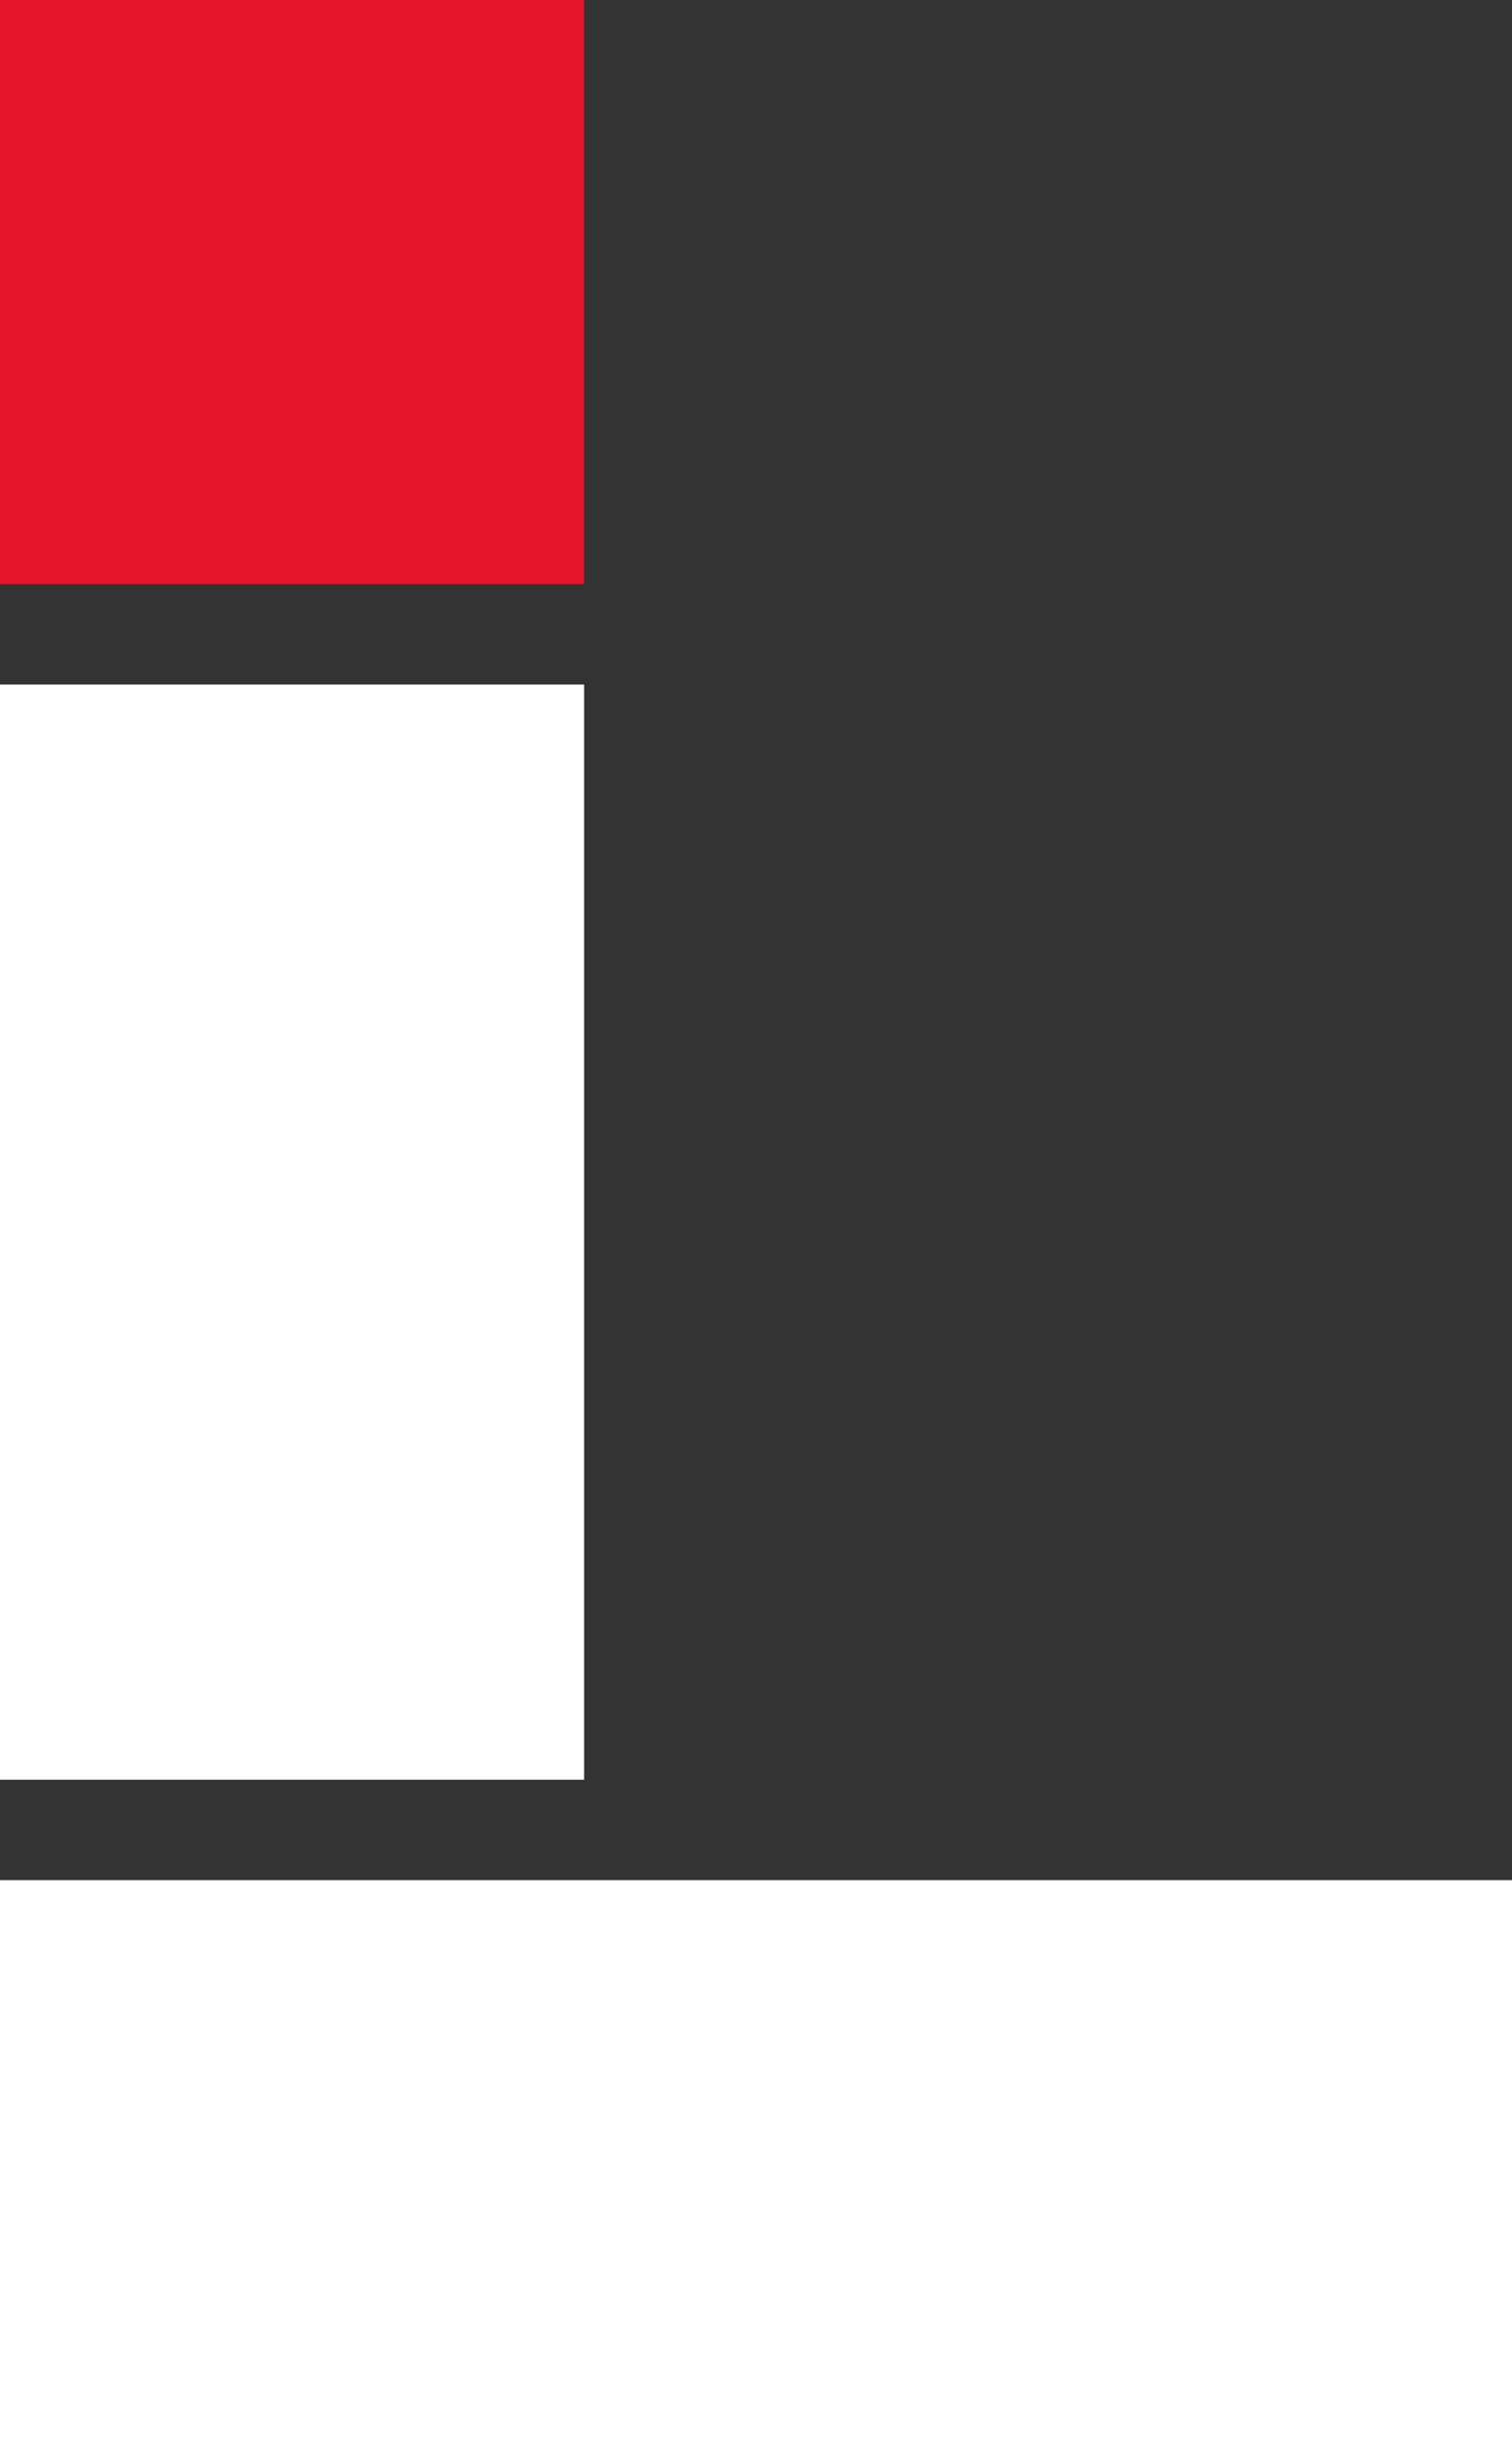
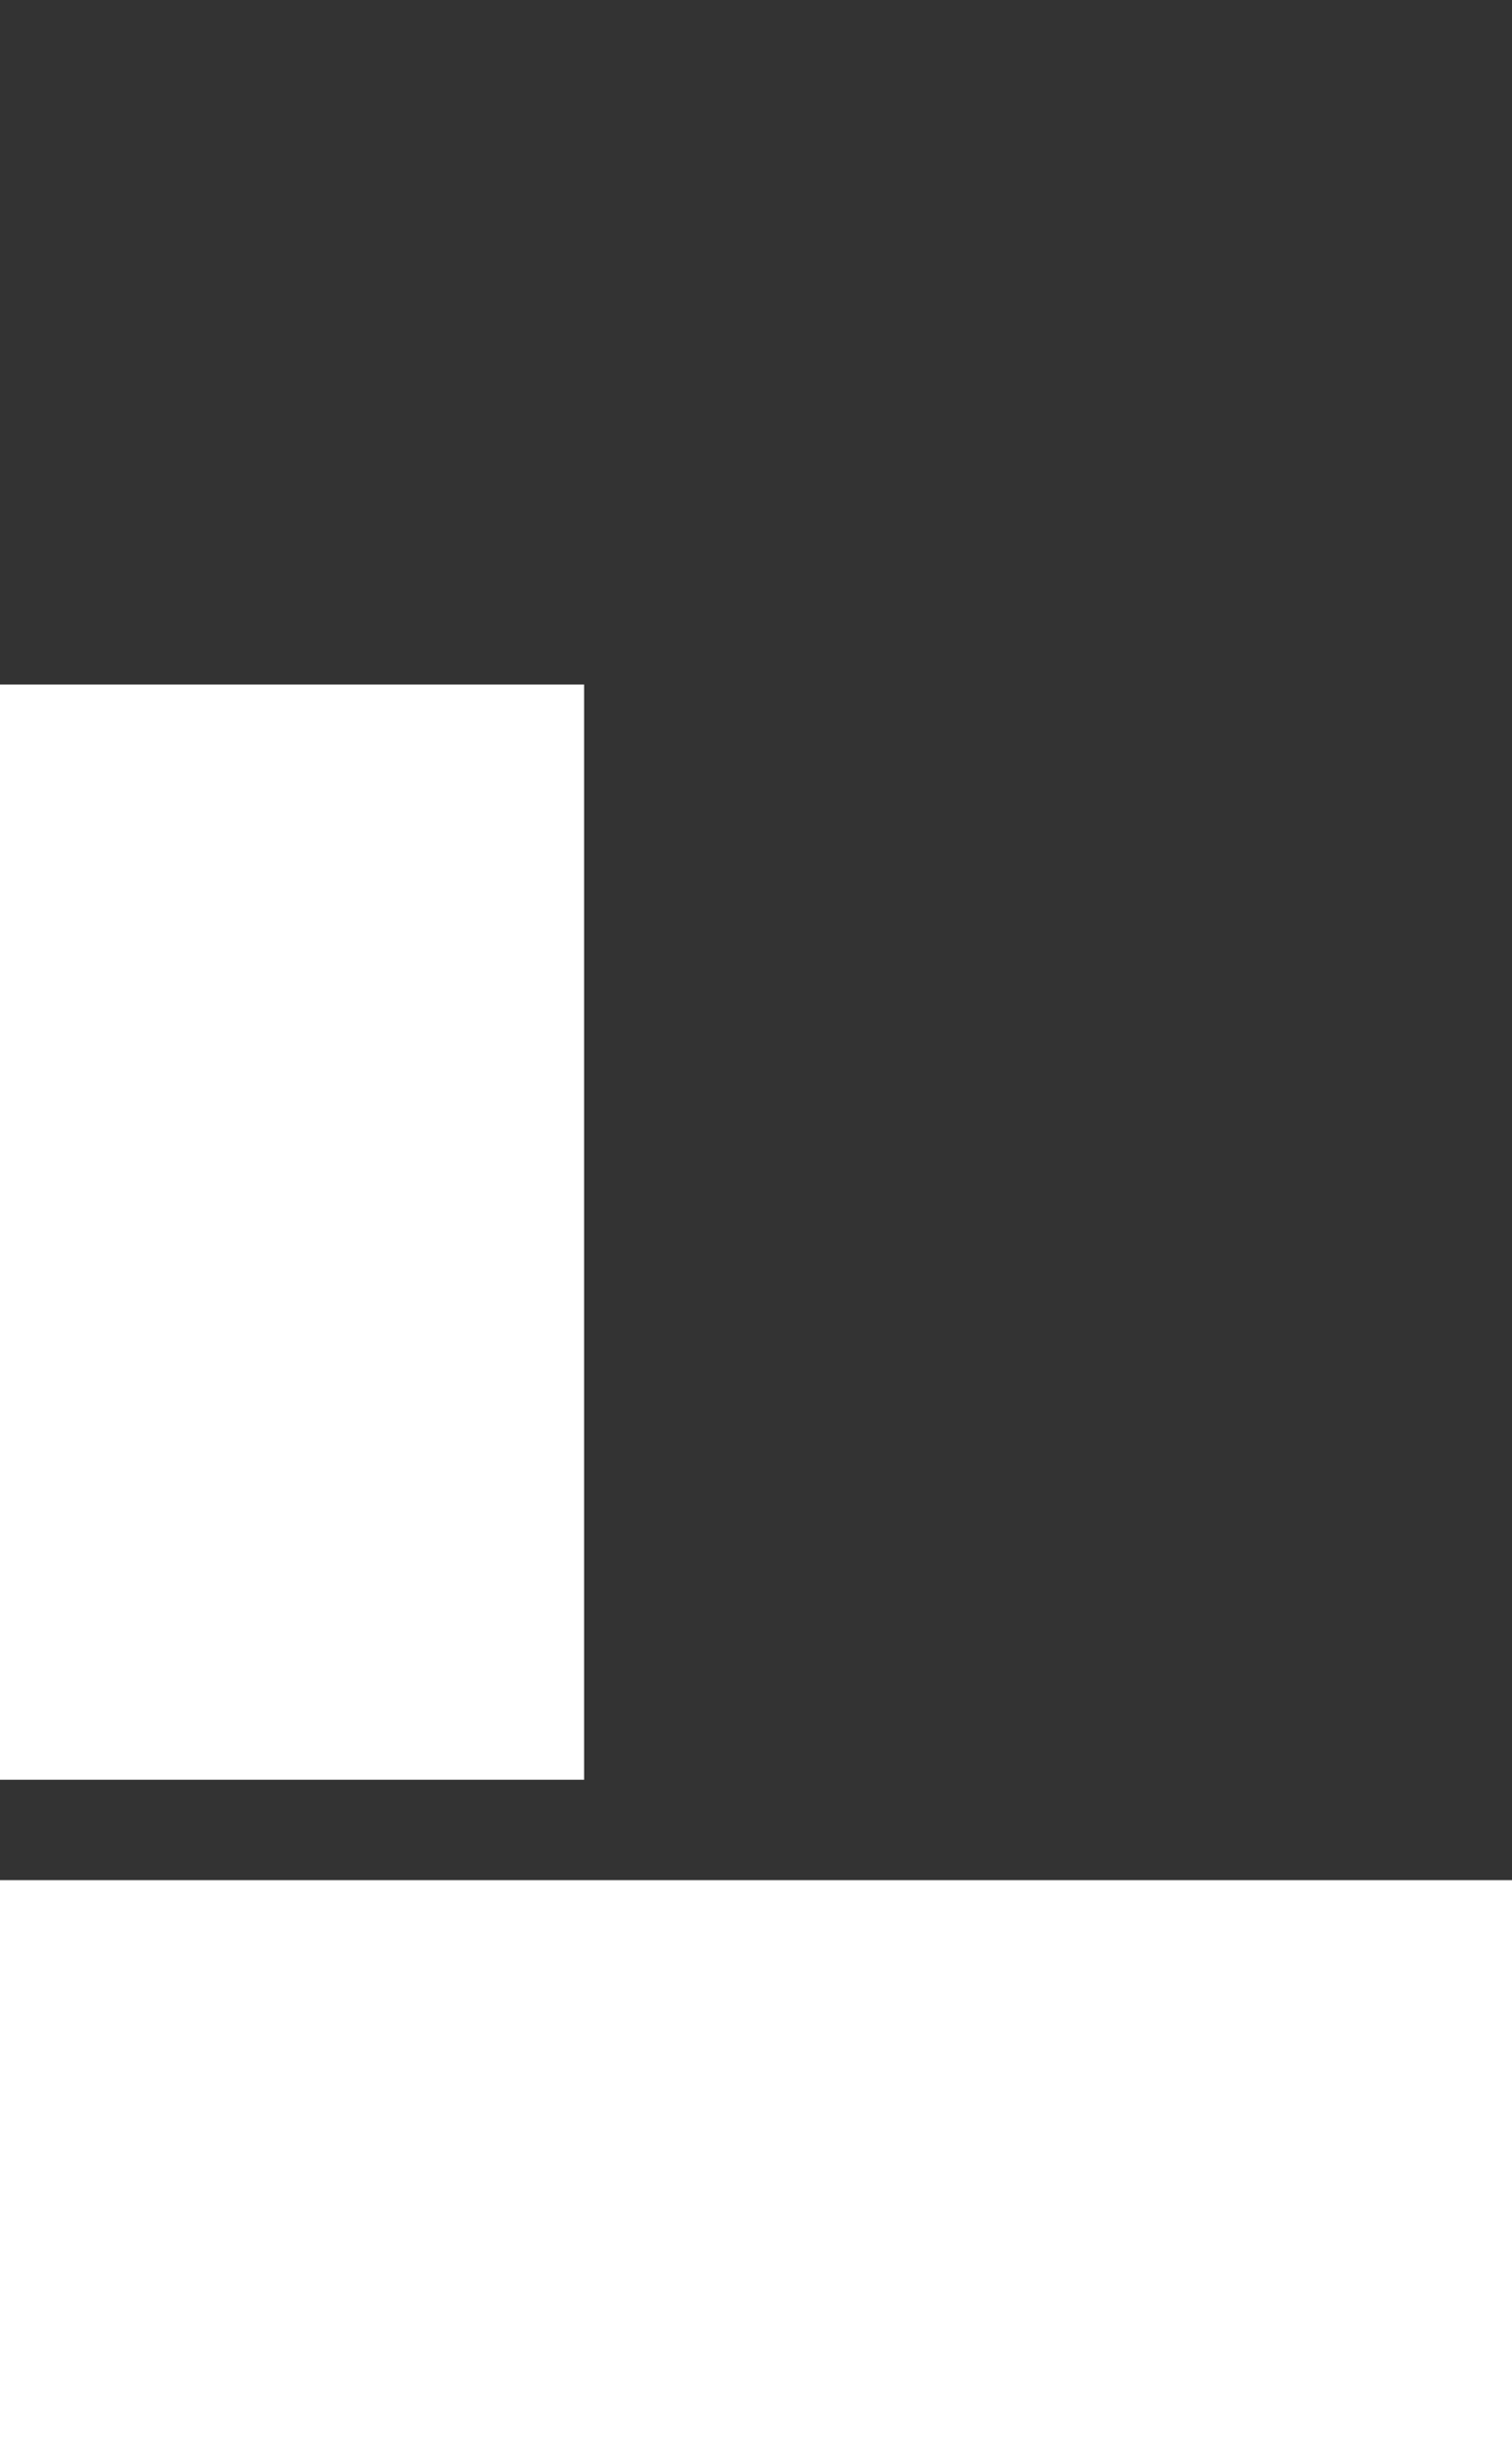
<svg xmlns="http://www.w3.org/2000/svg" xmlns:ns1="http://sodipodi.sourceforge.net/DTD/sodipodi-0.dtd" xmlns:ns2="http://www.inkscape.org/namespaces/inkscape" id="Layer_1" version="1.1" viewBox="0 0 99.4 162" ns1:docname="IntuitionLabs-icon-L-only.svg" width="99.4" height="162" ns2:export-filename="IntuitionLabs-icon-L-only.png" ns2:export-xdpi="96" ns2:export-ydpi="96" ns2:version="1.4 (e7c3feb1, 2024-10-09)">
  <rect x="0" y="0" width="99.4" height="162" fill="#333333" stroke="none" />
  <ns1:namedview id="namedview4" pagecolor="#ffffff" bordercolor="#000000" borderopacity="0.25" ns2:showpageshadow="2" ns2:pageopacity="0.0" ns2:pagecheckerboard="0" ns2:deskcolor="#d1d1d1" showgrid="true" ns2:zoom="1.2041135" ns2:cx="95.921192" ns2:cy="132.4626" ns2:window-width="1104" ns2:window-height="1176" ns2:window-x="3156" ns2:window-y="371" ns2:window-maximized="0" ns2:current-layer="Layer_1">
    <ns2:grid id="grid4" units="px" originx="-100.3" originy="-69" spacingx="1" spacingy="1" empcolor="#0099e5" empopacity="0.302" color="#0099e5" opacity="0.149" empspacing="5" enabled="true" visible="true" />
  </ns1:namedview>
  <defs id="defs1">
    <style id="style1">
      .st0 {
        fill: #e61428;
      }

      .st1 {
        fill: #fff;
      }

      .st2 {
        fill: #333;
      }
    </style>
  </defs>
  <g id="g4" transform="translate(-100.3,-69)">
    <rect class="st1" x="100.3" y="114" width="38.4" height="72" id="rect2" />
    <rect class="st1" x="130.8" y="162.1" width="38.4" height="99.4" transform="rotate(-90,150,211.8)" id="rect3" />
-     <rect class="st0" x="100.3" y="69" width="38.4" height="38.4" id="rect4" />
  </g>
</svg>